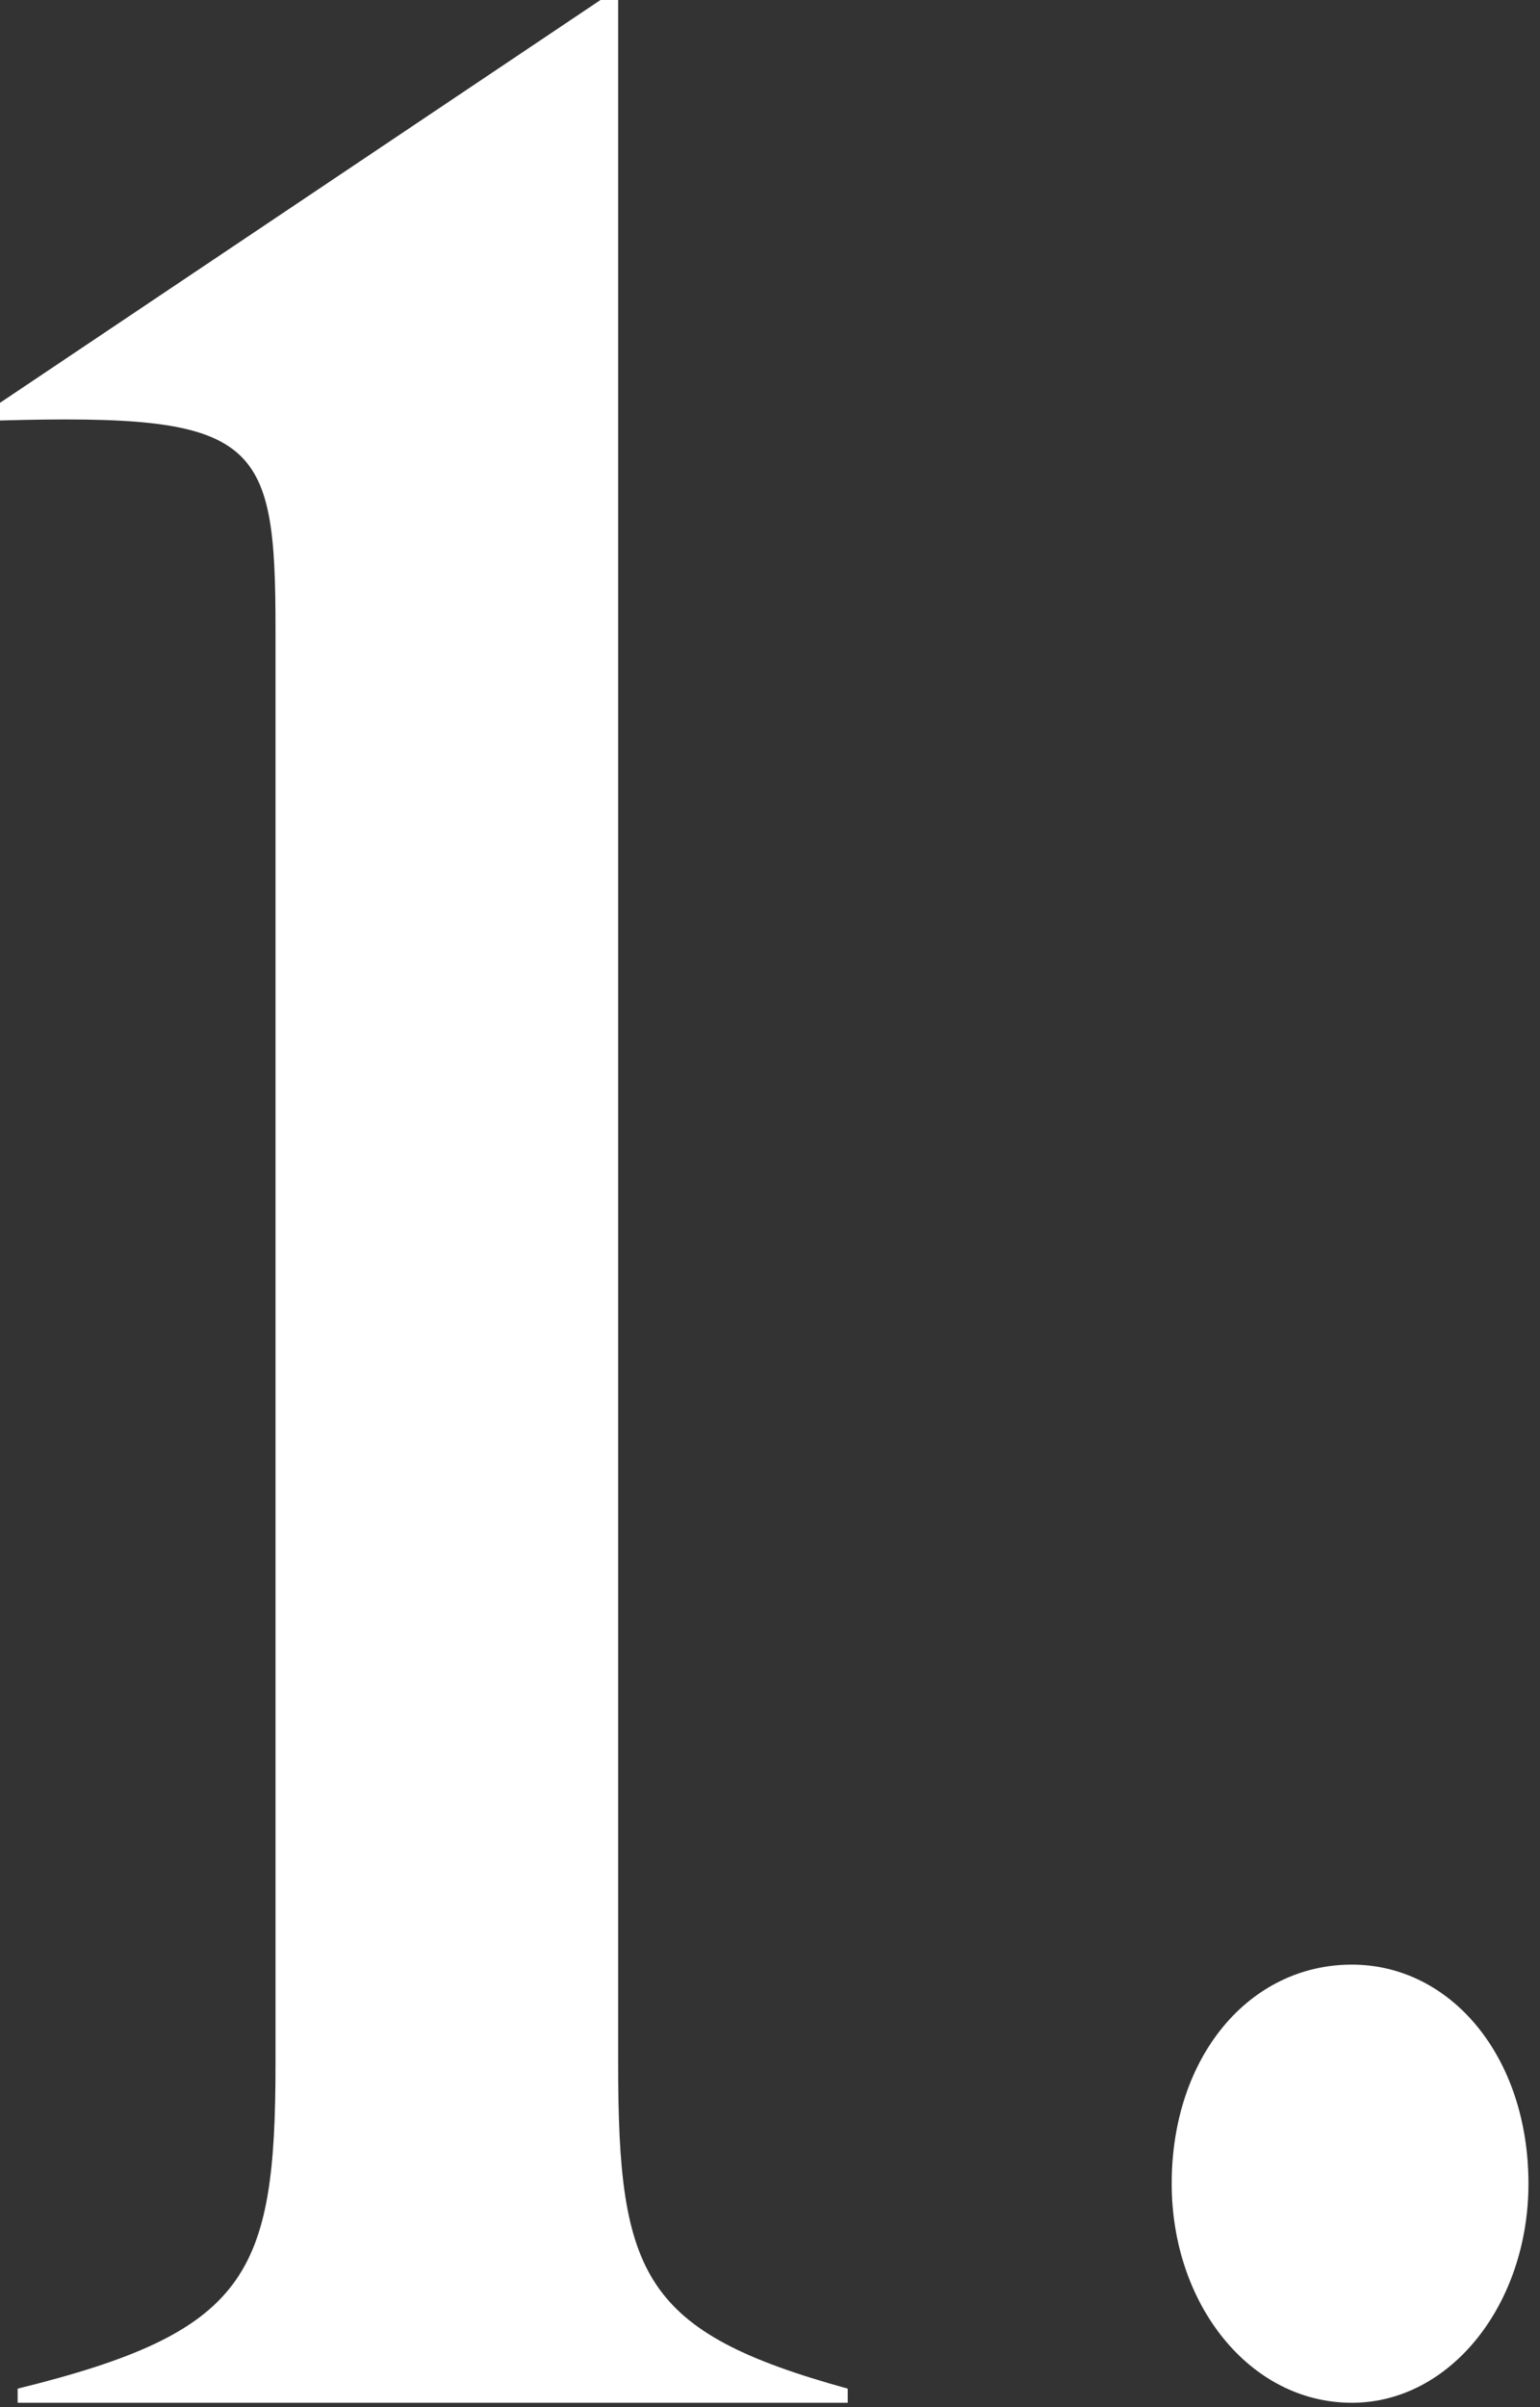
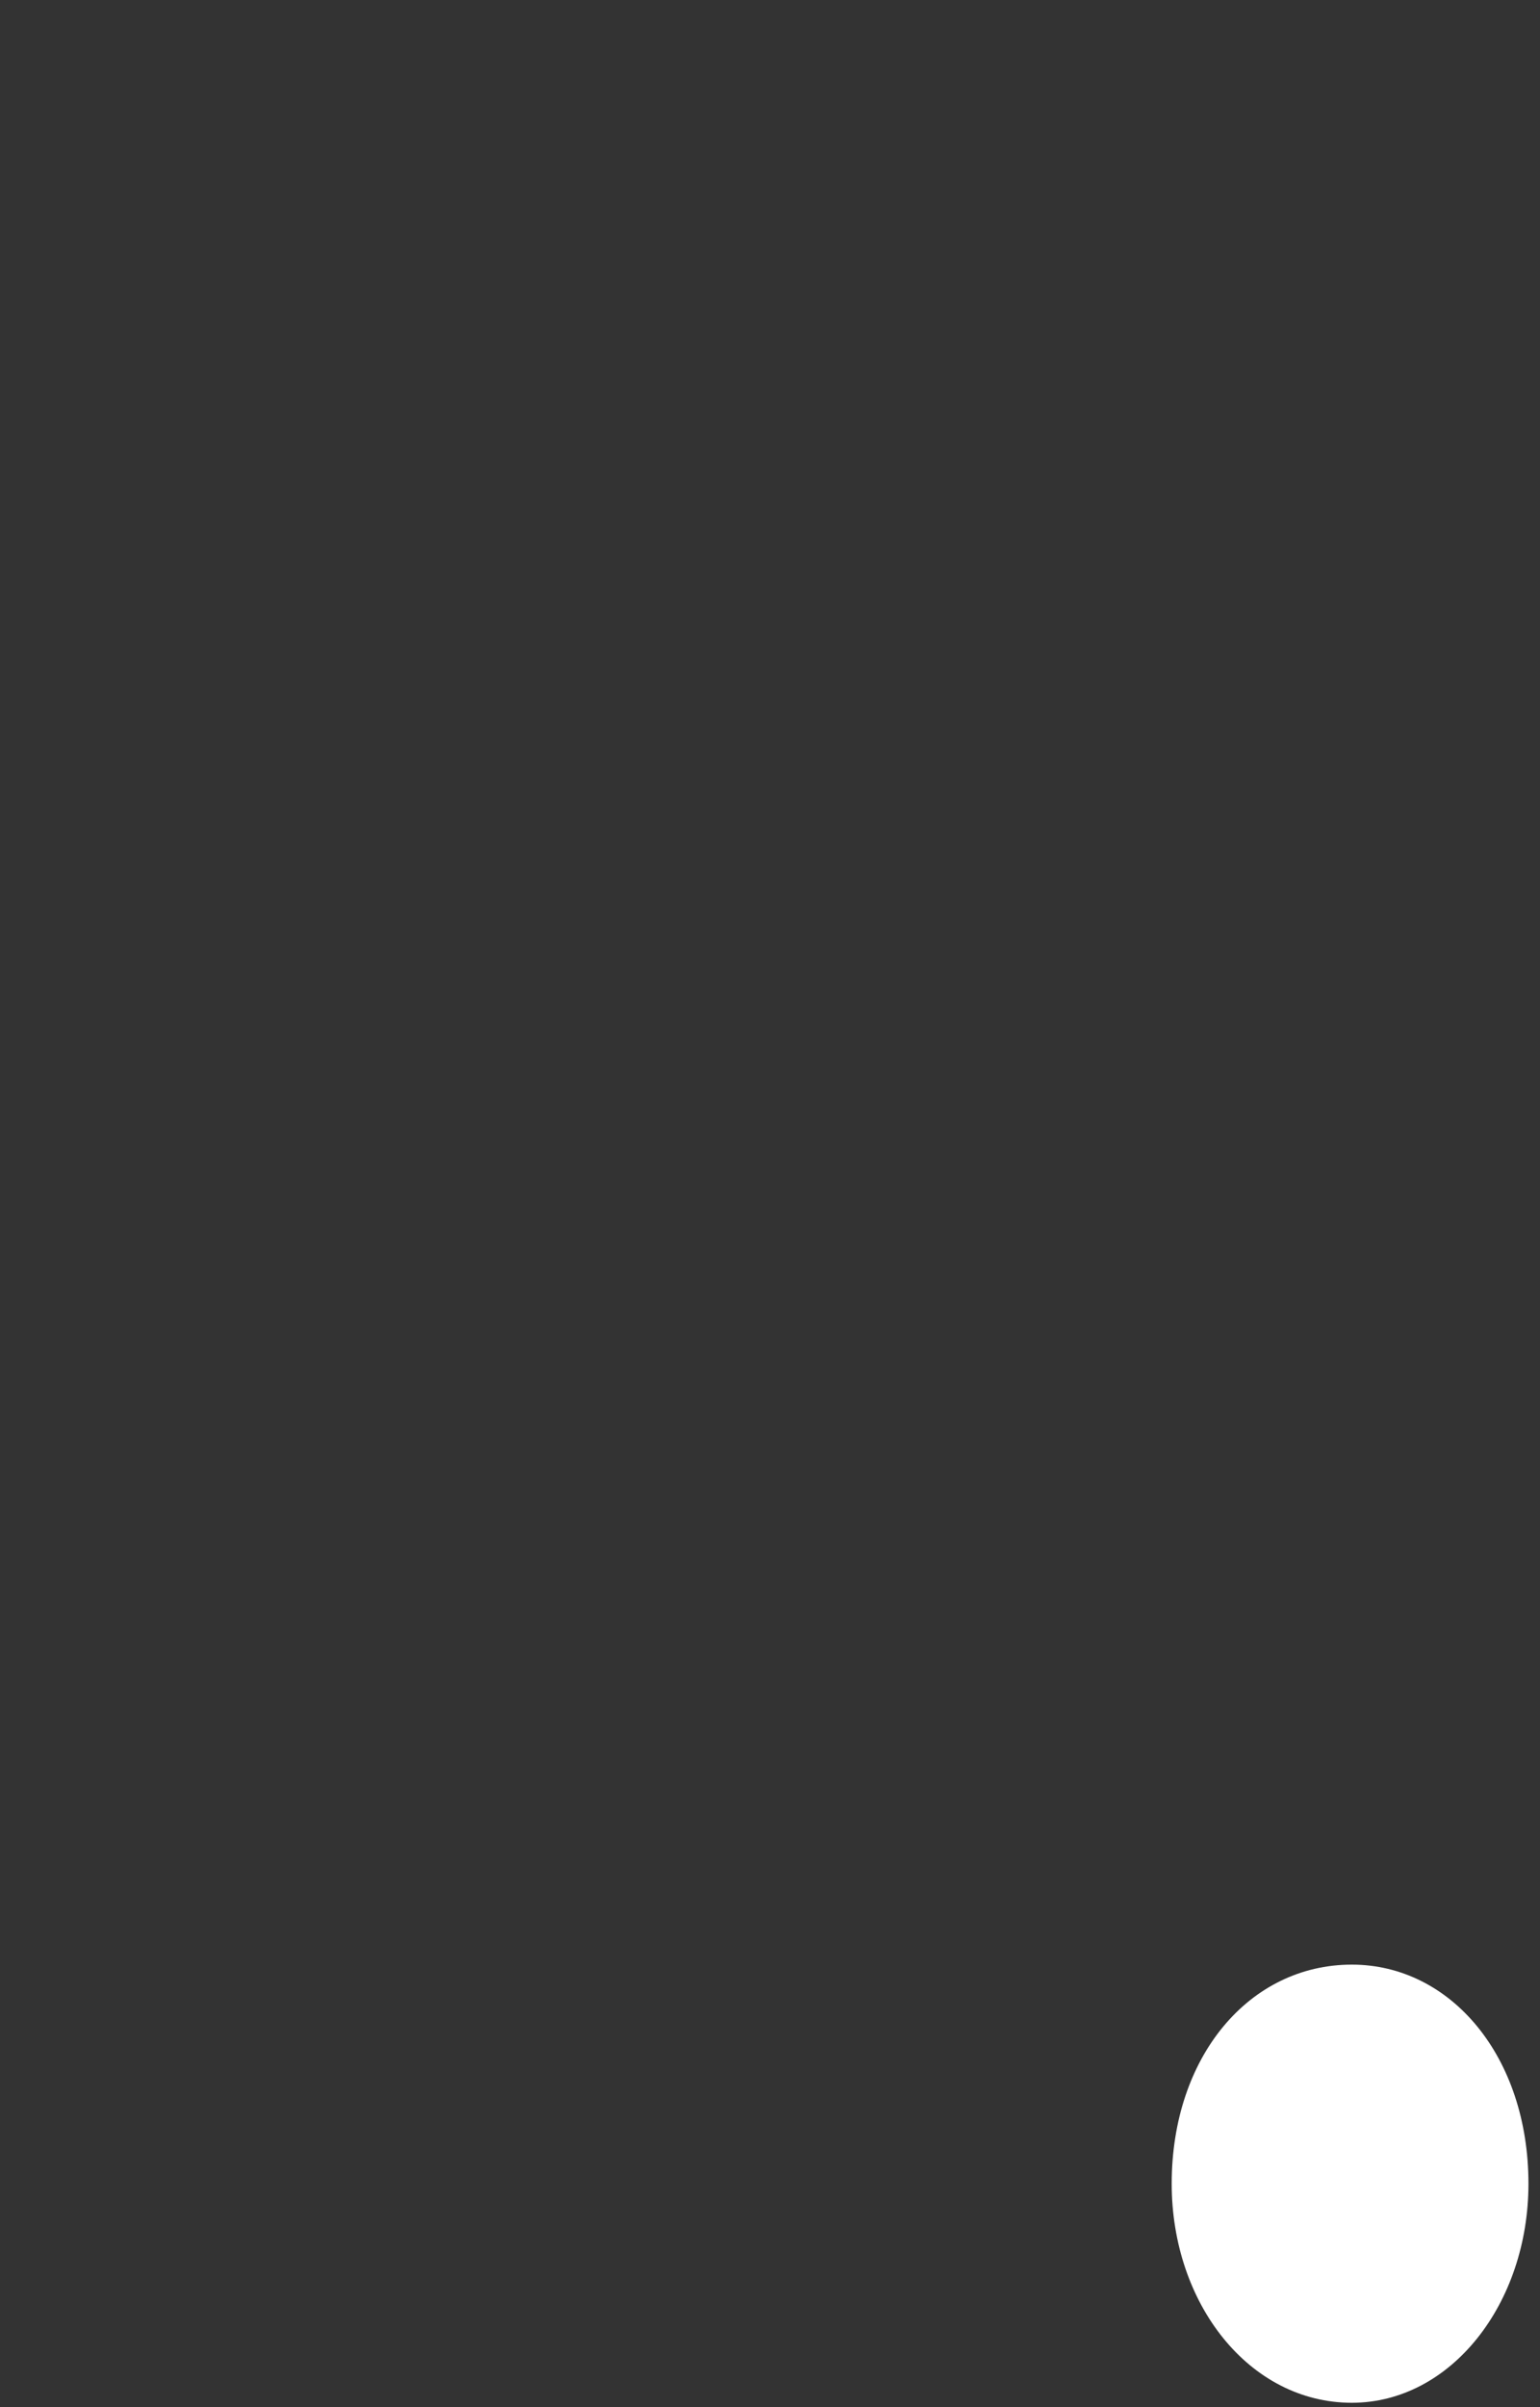
<svg xmlns="http://www.w3.org/2000/svg" width="64" height="100" viewBox="0 0 64 100" fill="none">
  <rect x="0" y="0" width="64" height="100" fill="#333333" stroke="none" />
-   <path d="M11.45 85.726V26.129C11.45 18.202 10.716 17.175 0 17.468V16.734L24.955 0H25.689V85.726C25.689 94.534 26.716 96.882 35.23 99.231V99.818H0.734V99.231C10.275 96.882 11.45 94.534 11.45 85.726Z" fill="white" />
  <path d="M48.694 90.717C48.694 85.433 51.923 81.616 56.18 81.616C60.29 81.616 63.52 85.433 63.52 90.717C63.52 95.708 60.29 99.818 56.18 99.818C51.923 99.818 48.694 95.708 48.694 90.717Z" fill="white" />
</svg>